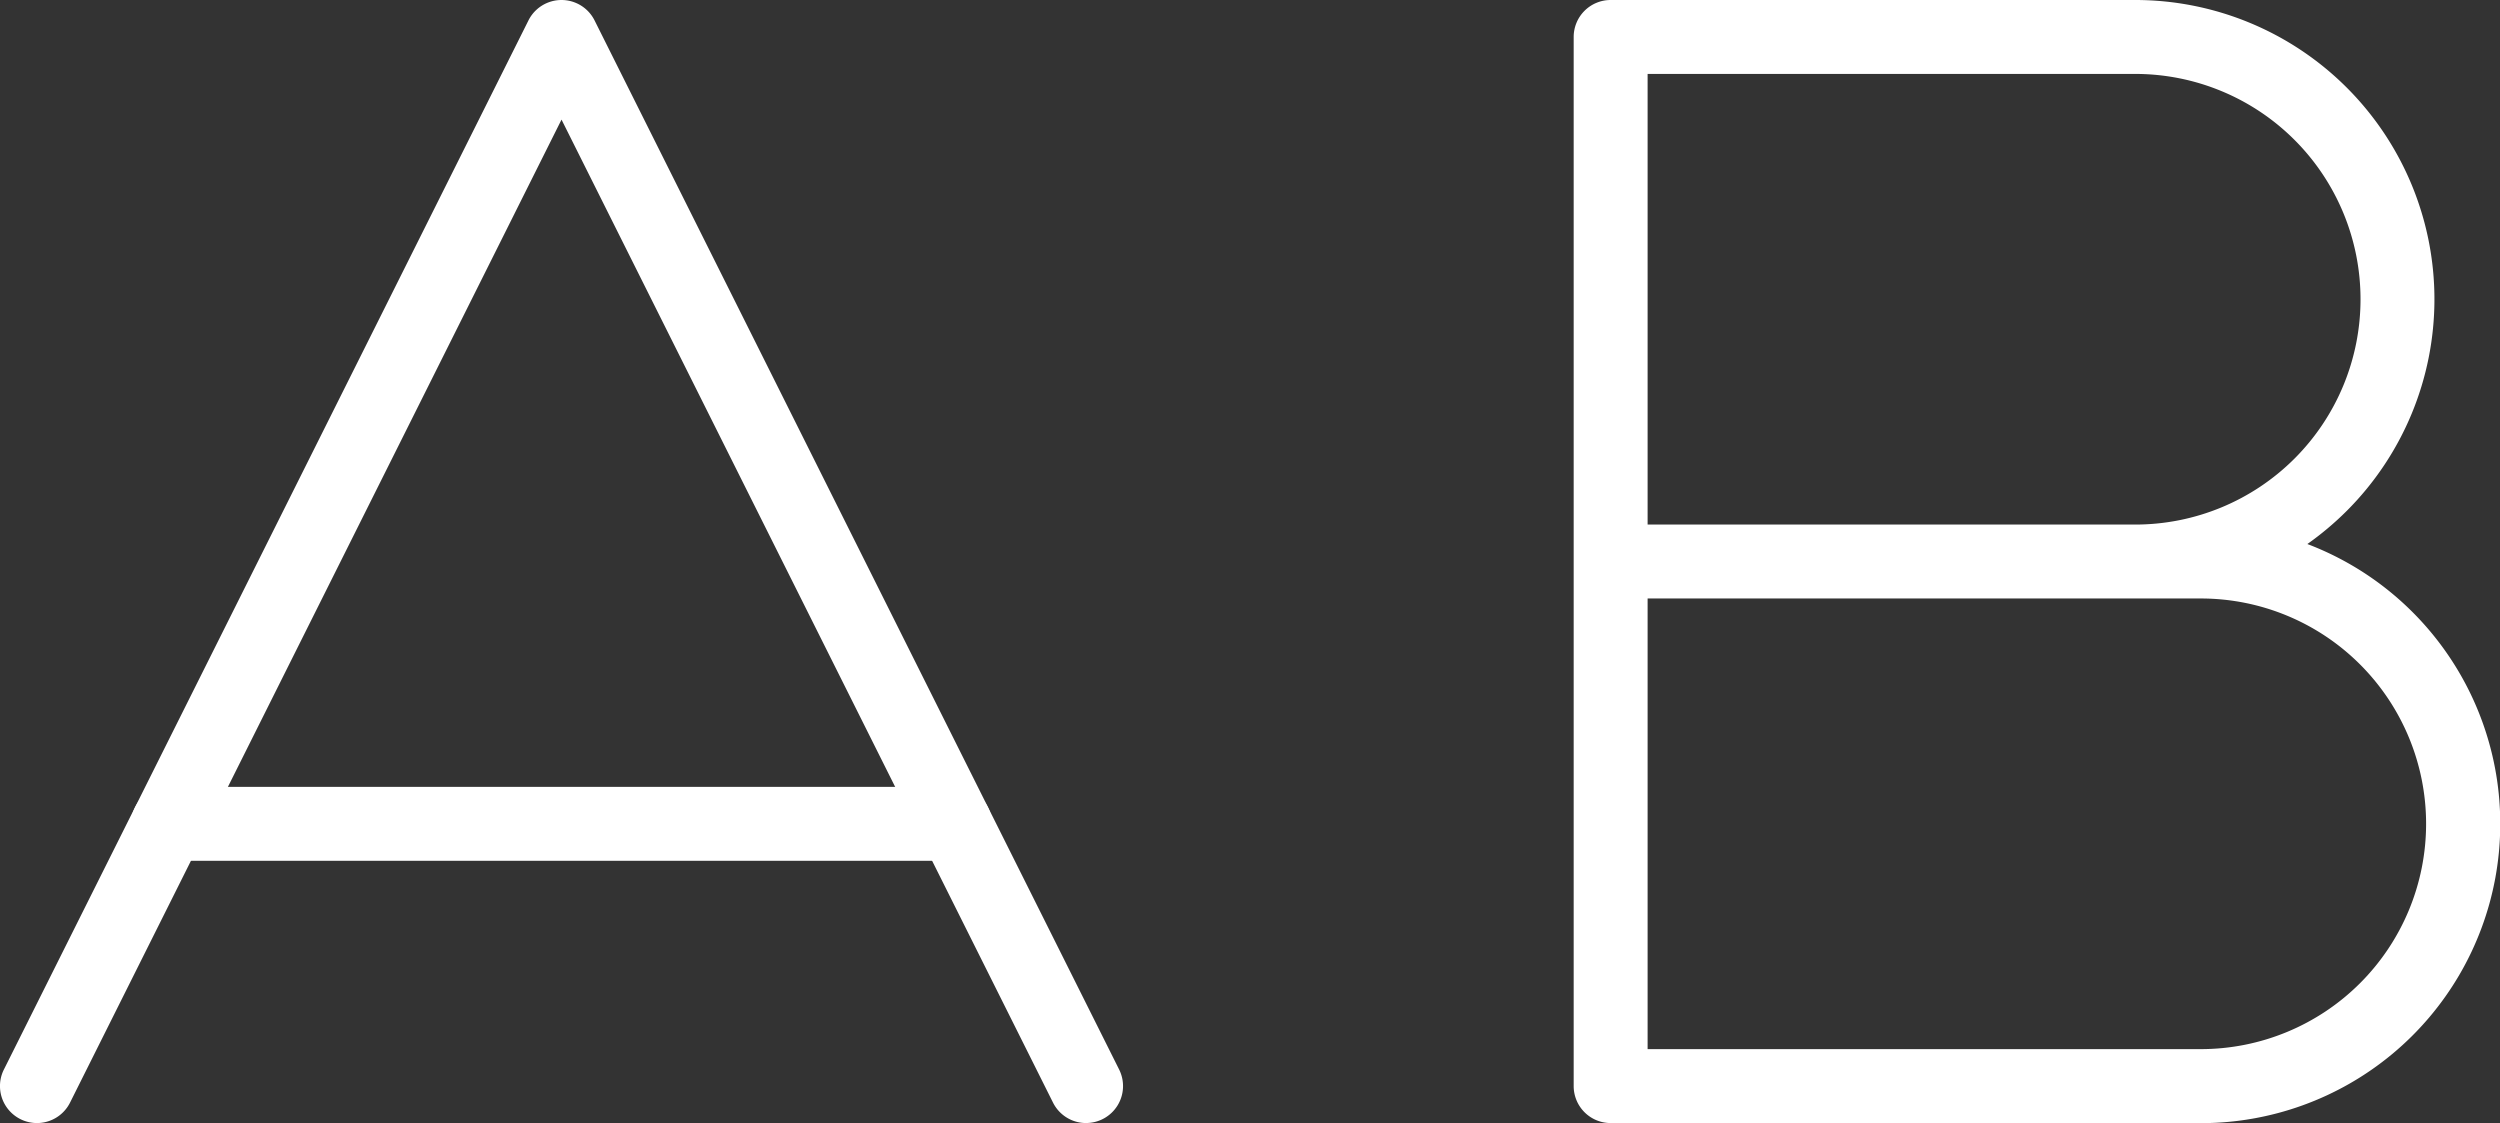
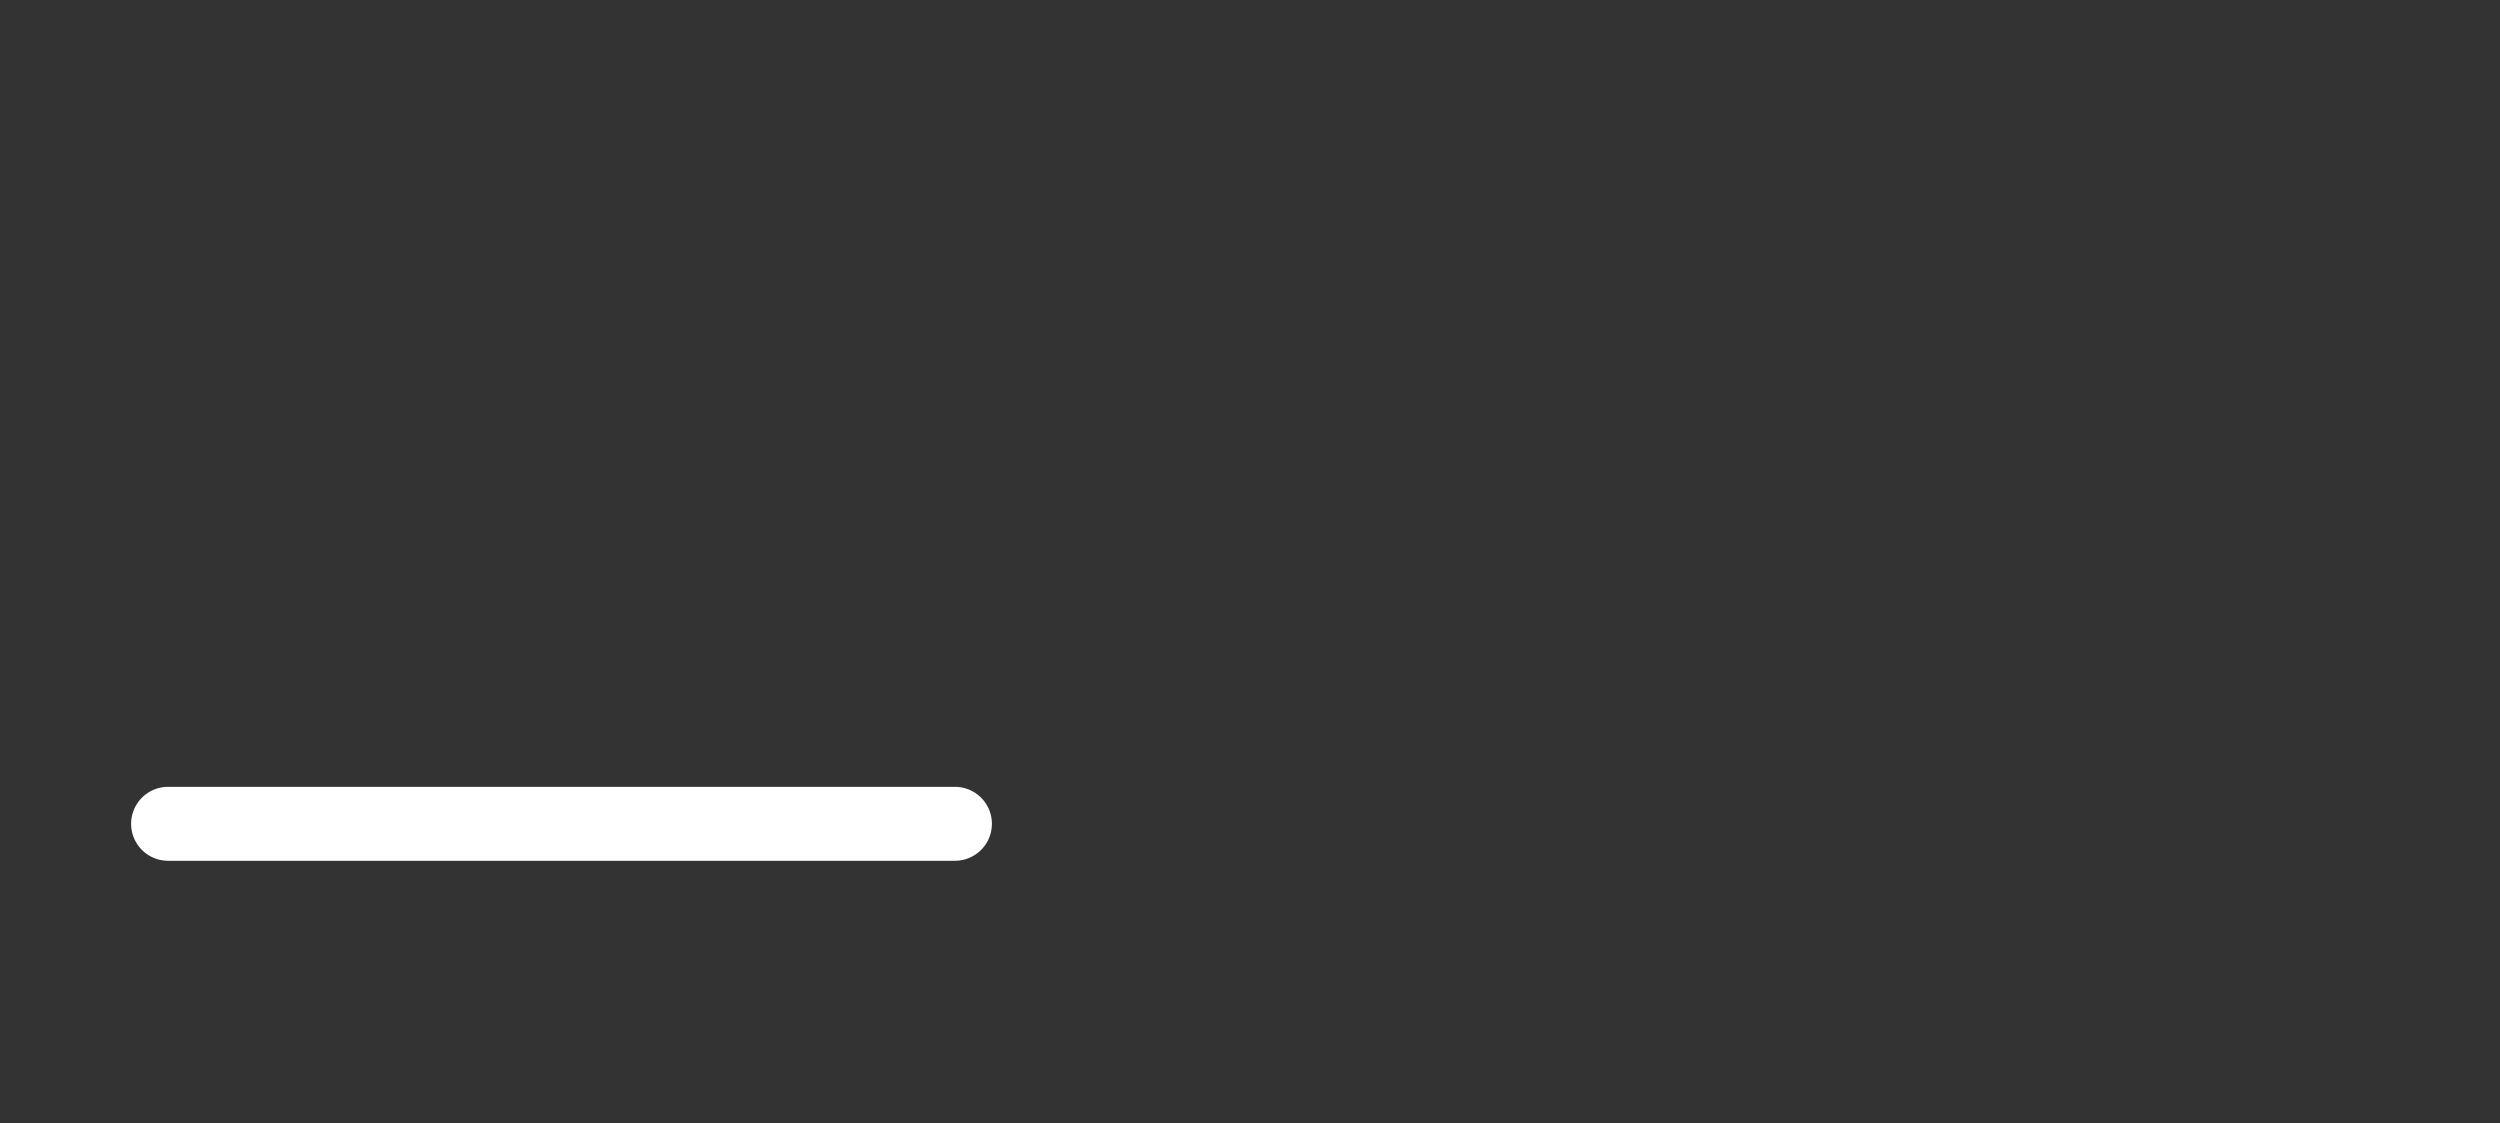
<svg xmlns="http://www.w3.org/2000/svg" width="101.447" height="45.572" viewBox="0 0 101.447 45.572">
  <rect x="0" y="0" width="101.447" height="45.572" fill="#333333" stroke="none" />
  <g id="icon-abecedaire" transform="translate(-1.5 -5.5)">
-     <path id="Tracé_9868" data-name="Tracé 9868" d="M45.573,51.072a1.5,1.5,0,0,1-1.343-.83L24.286,10.354,4.342,50.243A1.5,1.5,0,0,1,1.658,48.9L22.944,6.329a1.5,1.5,0,0,1,2.683,0L46.913,48.9a1.5,1.5,0,0,1-1.34,2.171Z" transform="translate(0)" fill="#fff" />
    <path id="Tracé_9869" data-name="Tracé 9869" d="M35.929,14.5H4a1.5,1.5,0,0,1,0-3H35.929a1.5,1.5,0,0,1,0,3Z" transform="translate(4.321 25.929)" fill="#fff" />
-     <path id="Tracé_9870" data-name="Tracé 9870" d="M38.947,51.072H15a1.5,1.5,0,0,1-1.5-1.5V7A1.5,1.5,0,0,1,15,5.5H36.286a12.143,12.143,0,0,1,8.586,20.729,12.29,12.29,0,0,1-1.6,1.347,12.147,12.147,0,0,1-4.328,23.5Zm-22.447-3H38.947a9.143,9.143,0,1,0,0-18.286H16.5Zm0-21.286H36.286a9.143,9.143,0,1,0,0-18.286H16.5Z" transform="translate(51.858)" fill="#fff" />
  </g>
</svg>